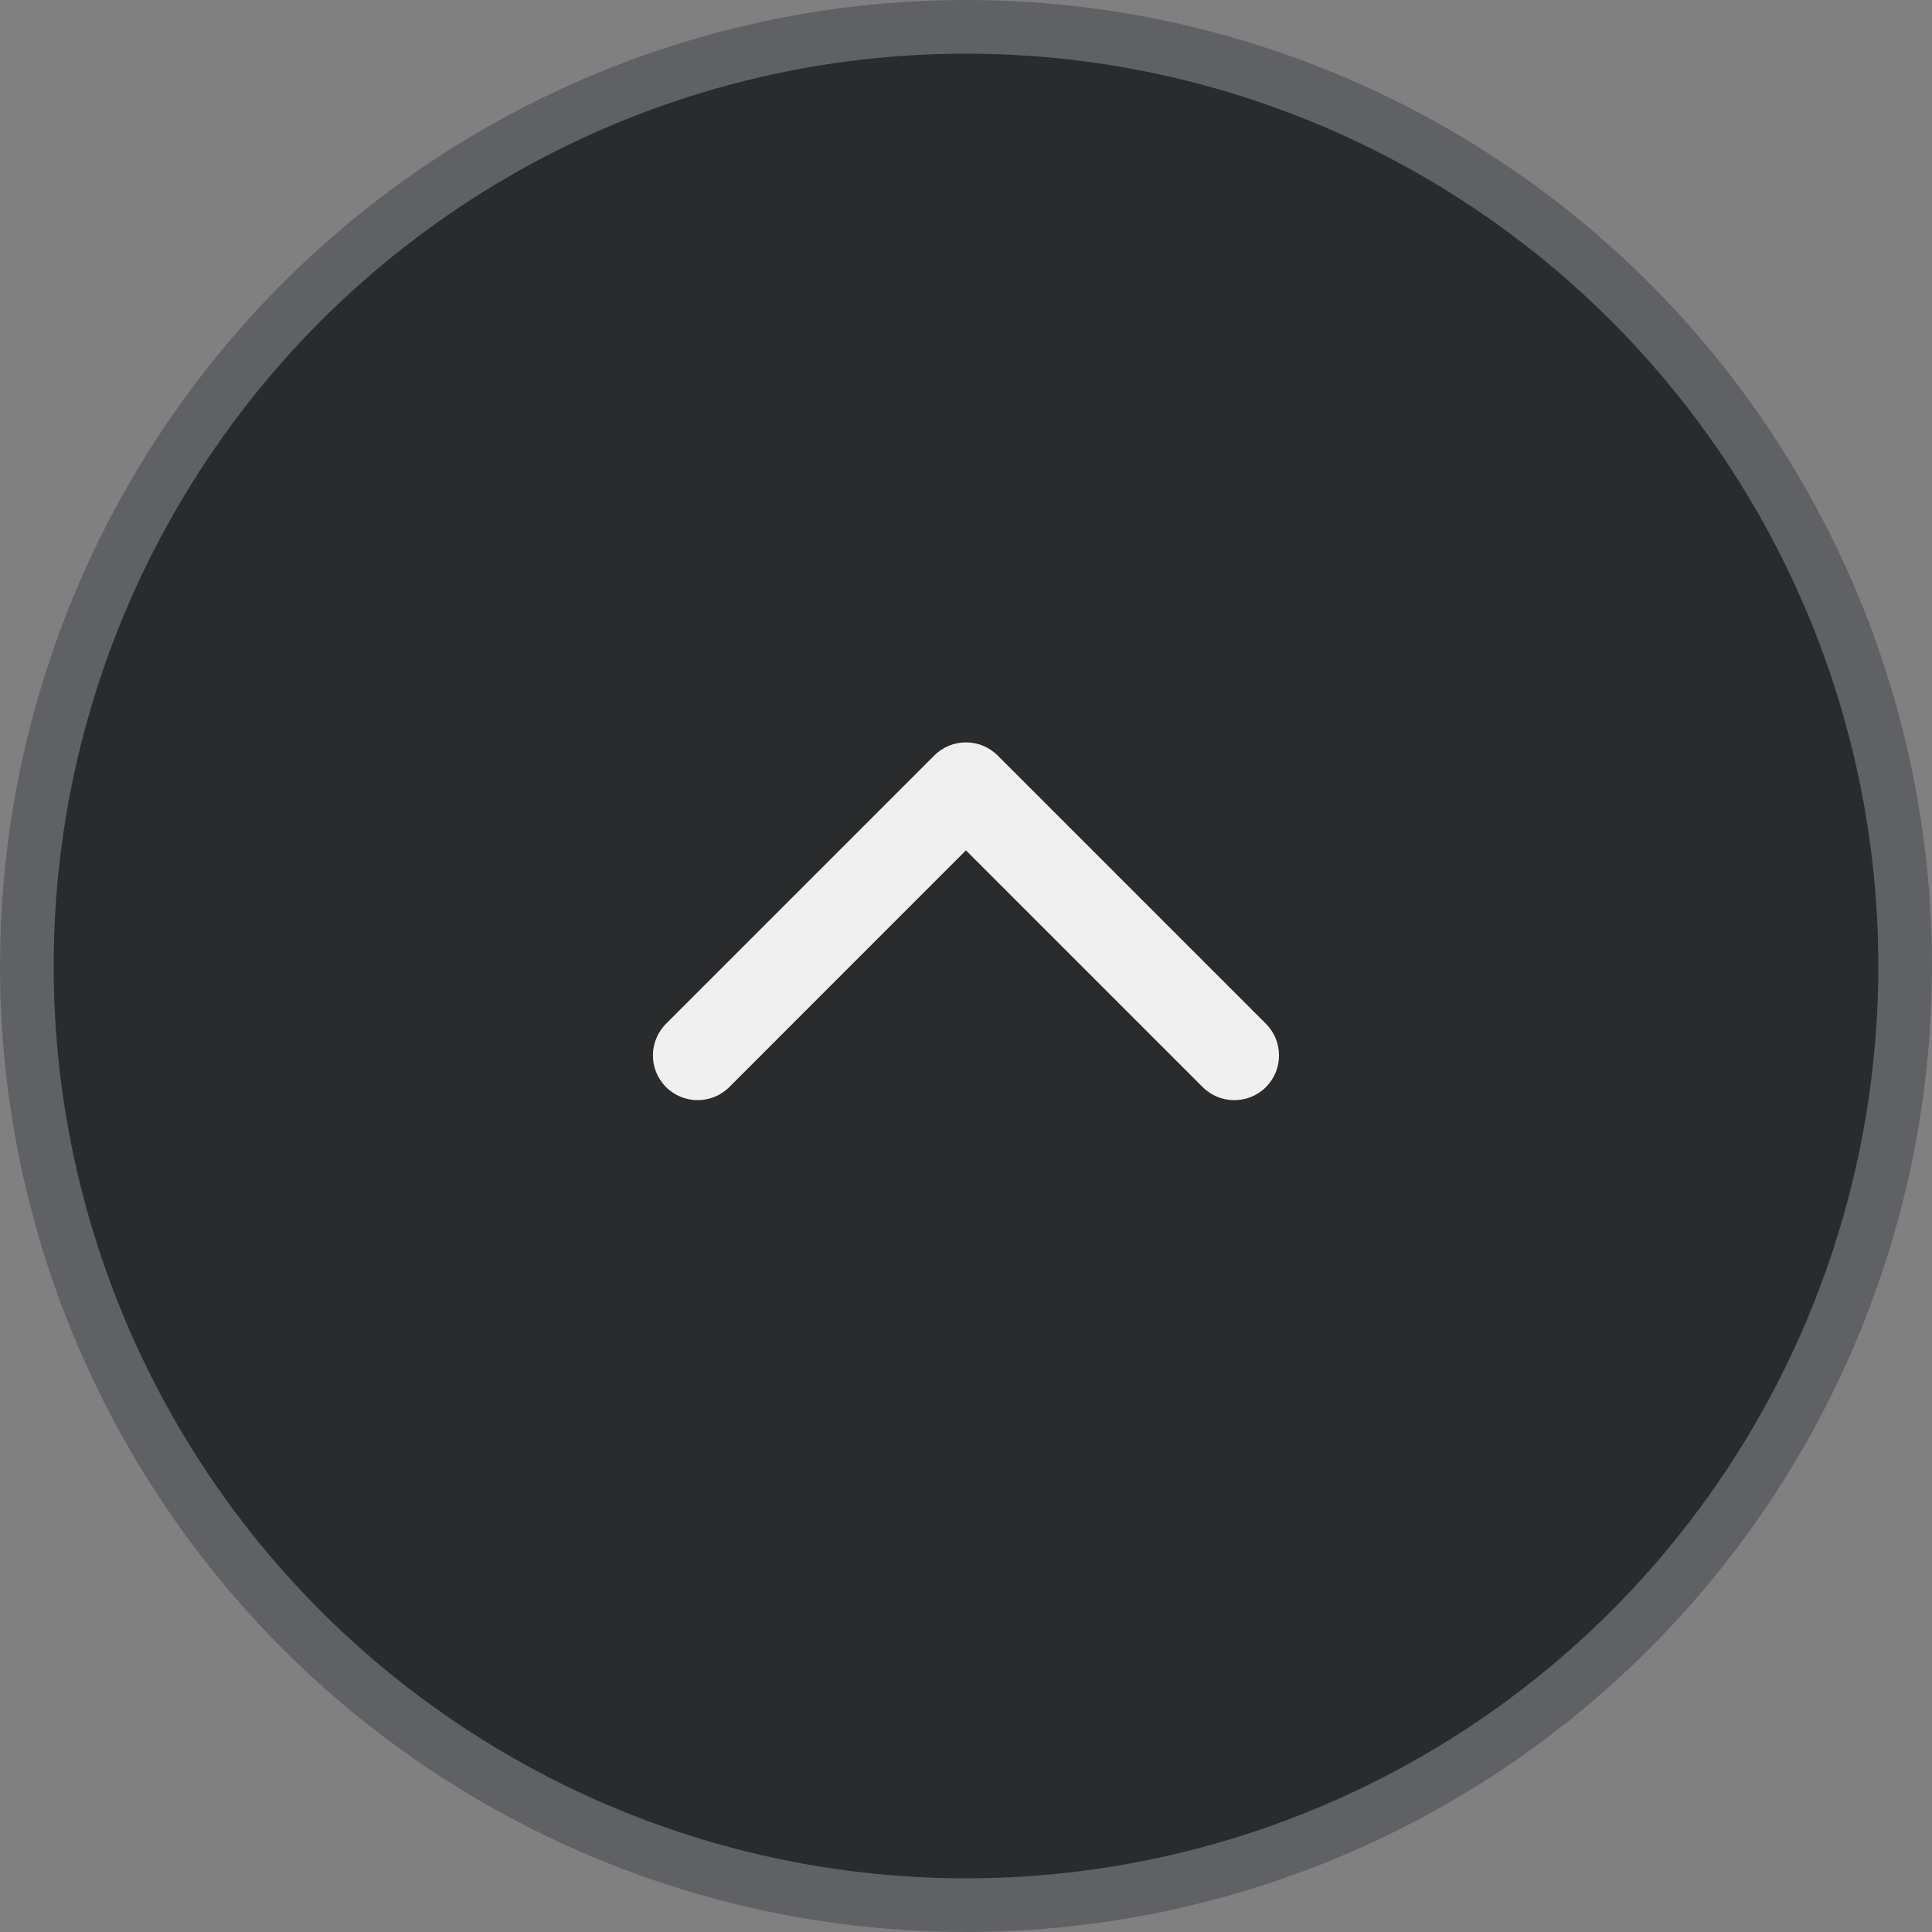
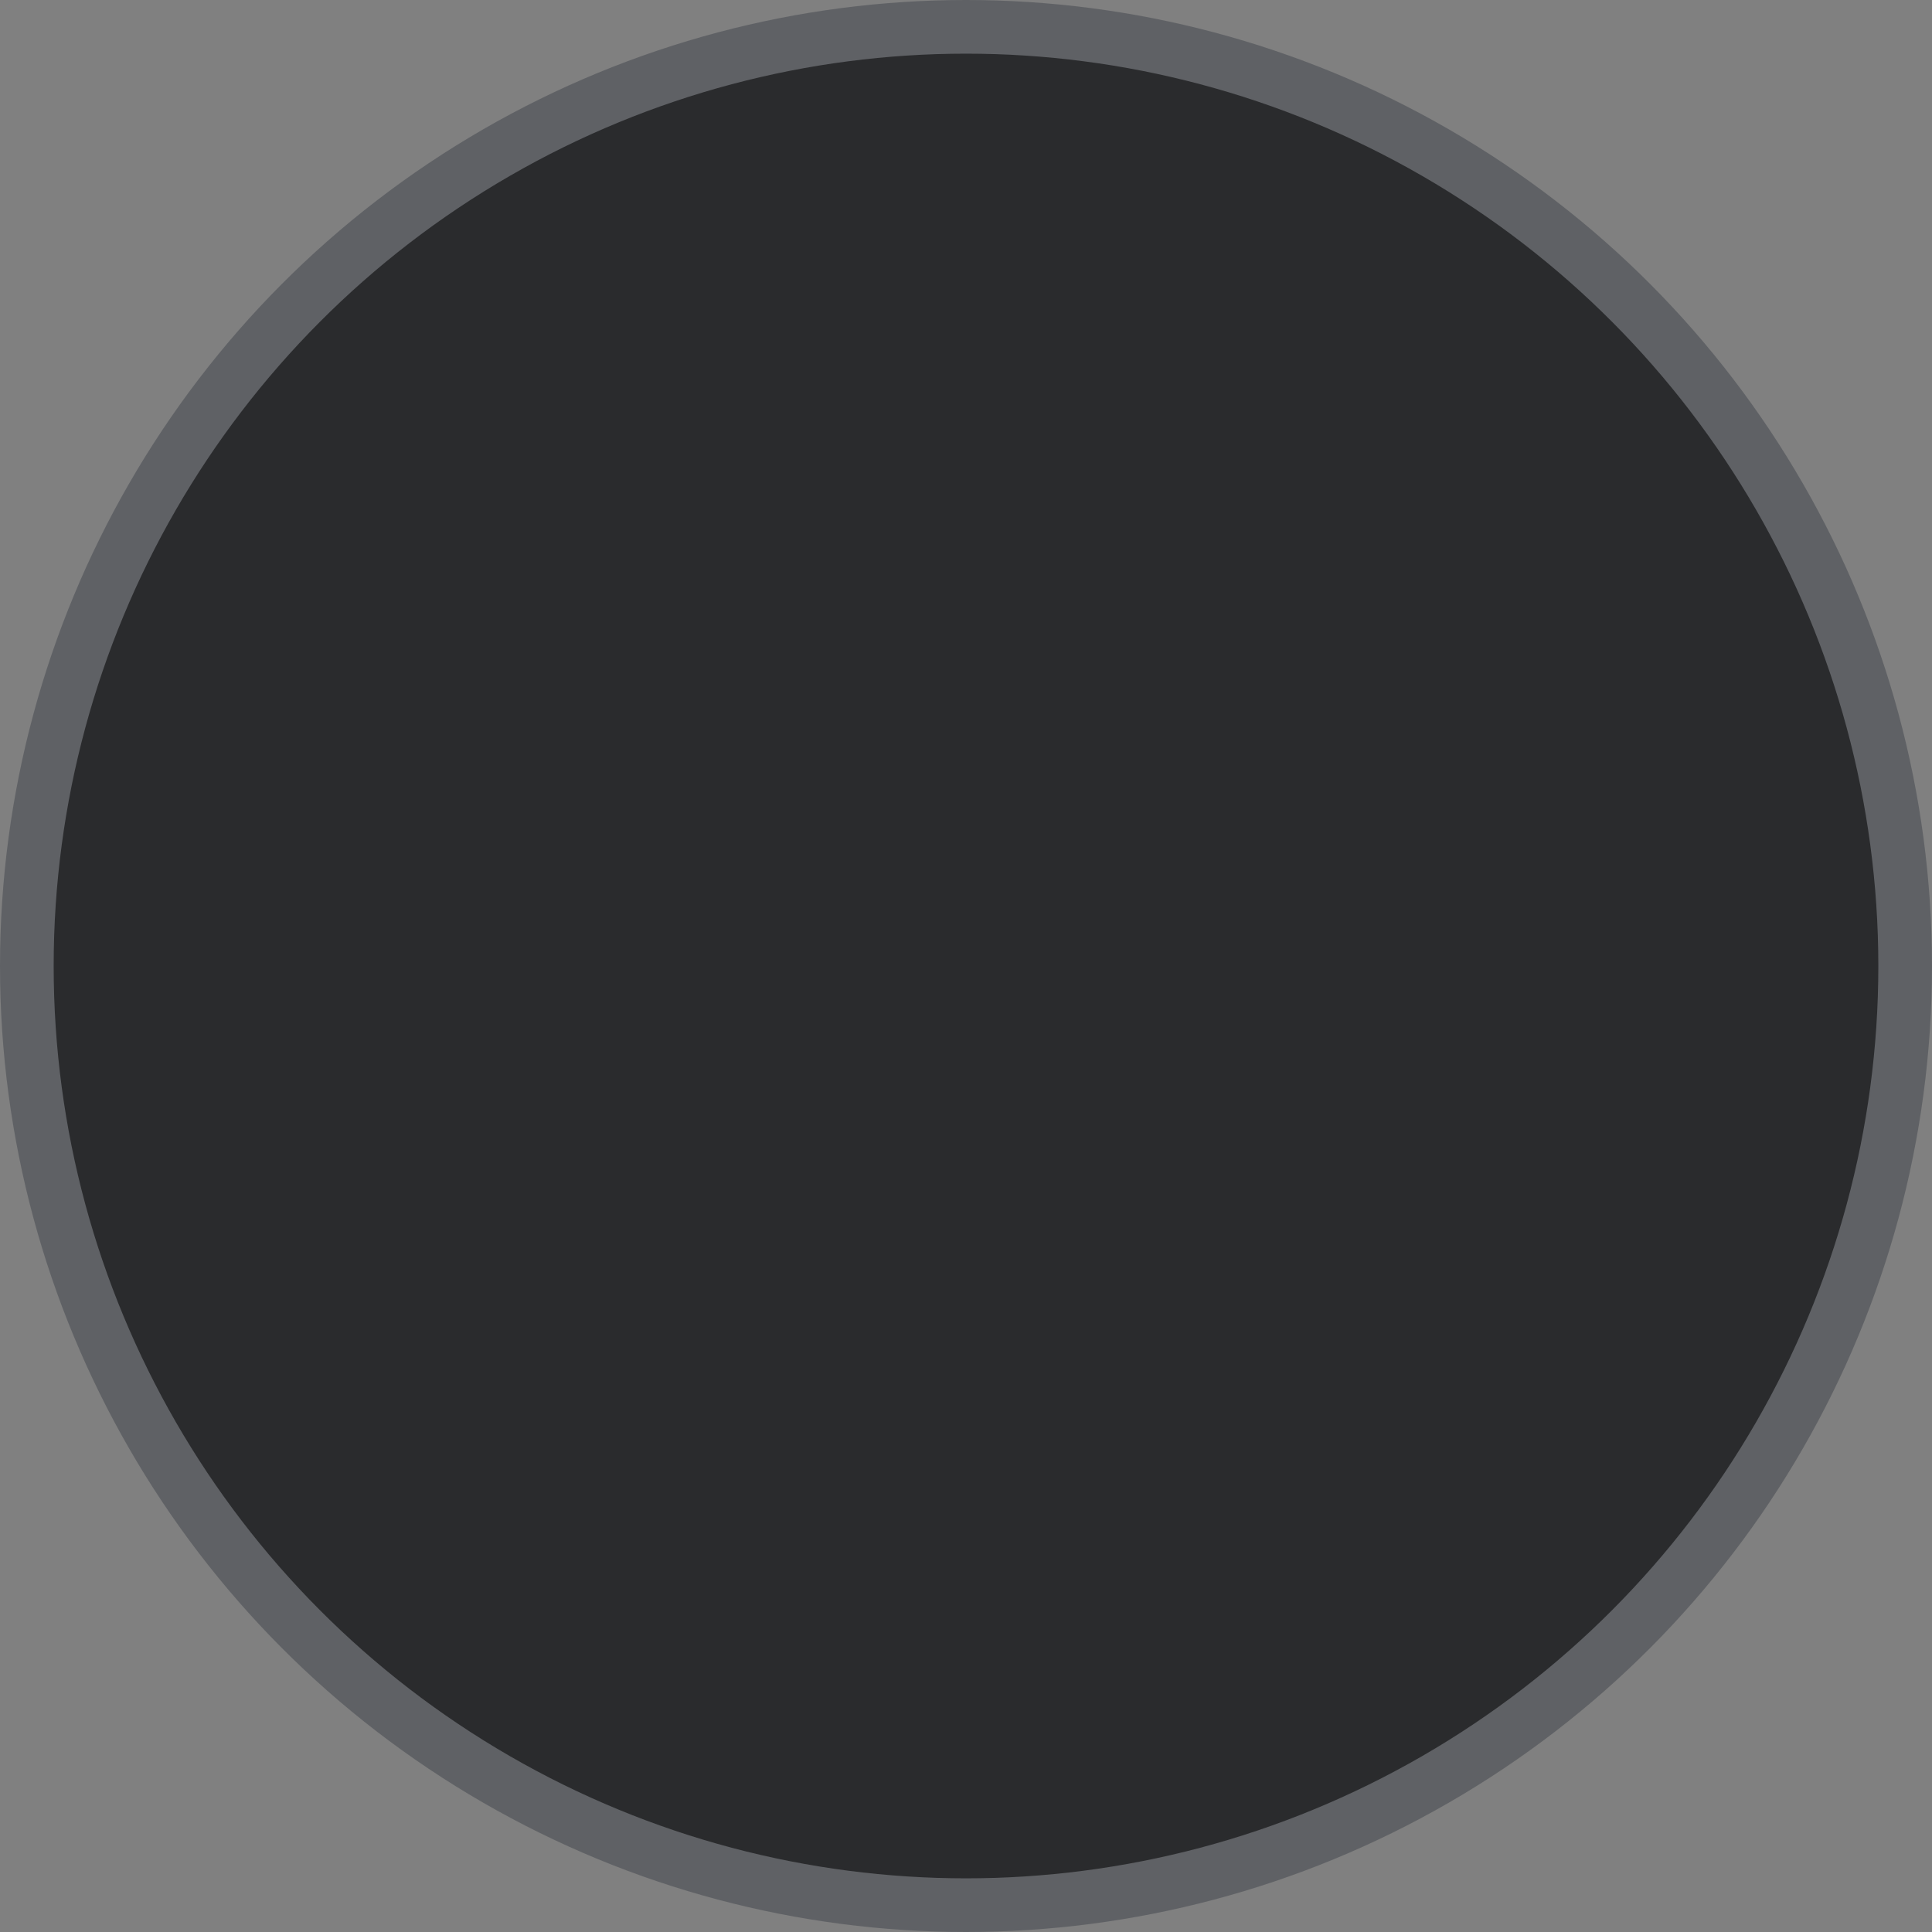
<svg xmlns="http://www.w3.org/2000/svg" width="36" height="36" viewBox="0 0 36 36" fill="none">
  <rect x="0" y="0" width="36" height="36" fill="#808080" stroke="none" />
  <circle cx="18" cy="18" r="17.5" fill="#2A2B2D" stroke="#5F6165" />
-   <path d="M17.41 14.077C17.735 13.752 18.263 13.752 18.589 14.077L23.589 19.077C23.914 19.403 23.914 19.93 23.589 20.256C23.263 20.581 22.735 20.581 22.41 20.256L17.999 15.845L13.589 20.256C13.263 20.581 12.736 20.581 12.41 20.256C12.085 19.93 12.085 19.403 12.41 19.077L17.41 14.077Z" fill="#F0F0F1" />
</svg>